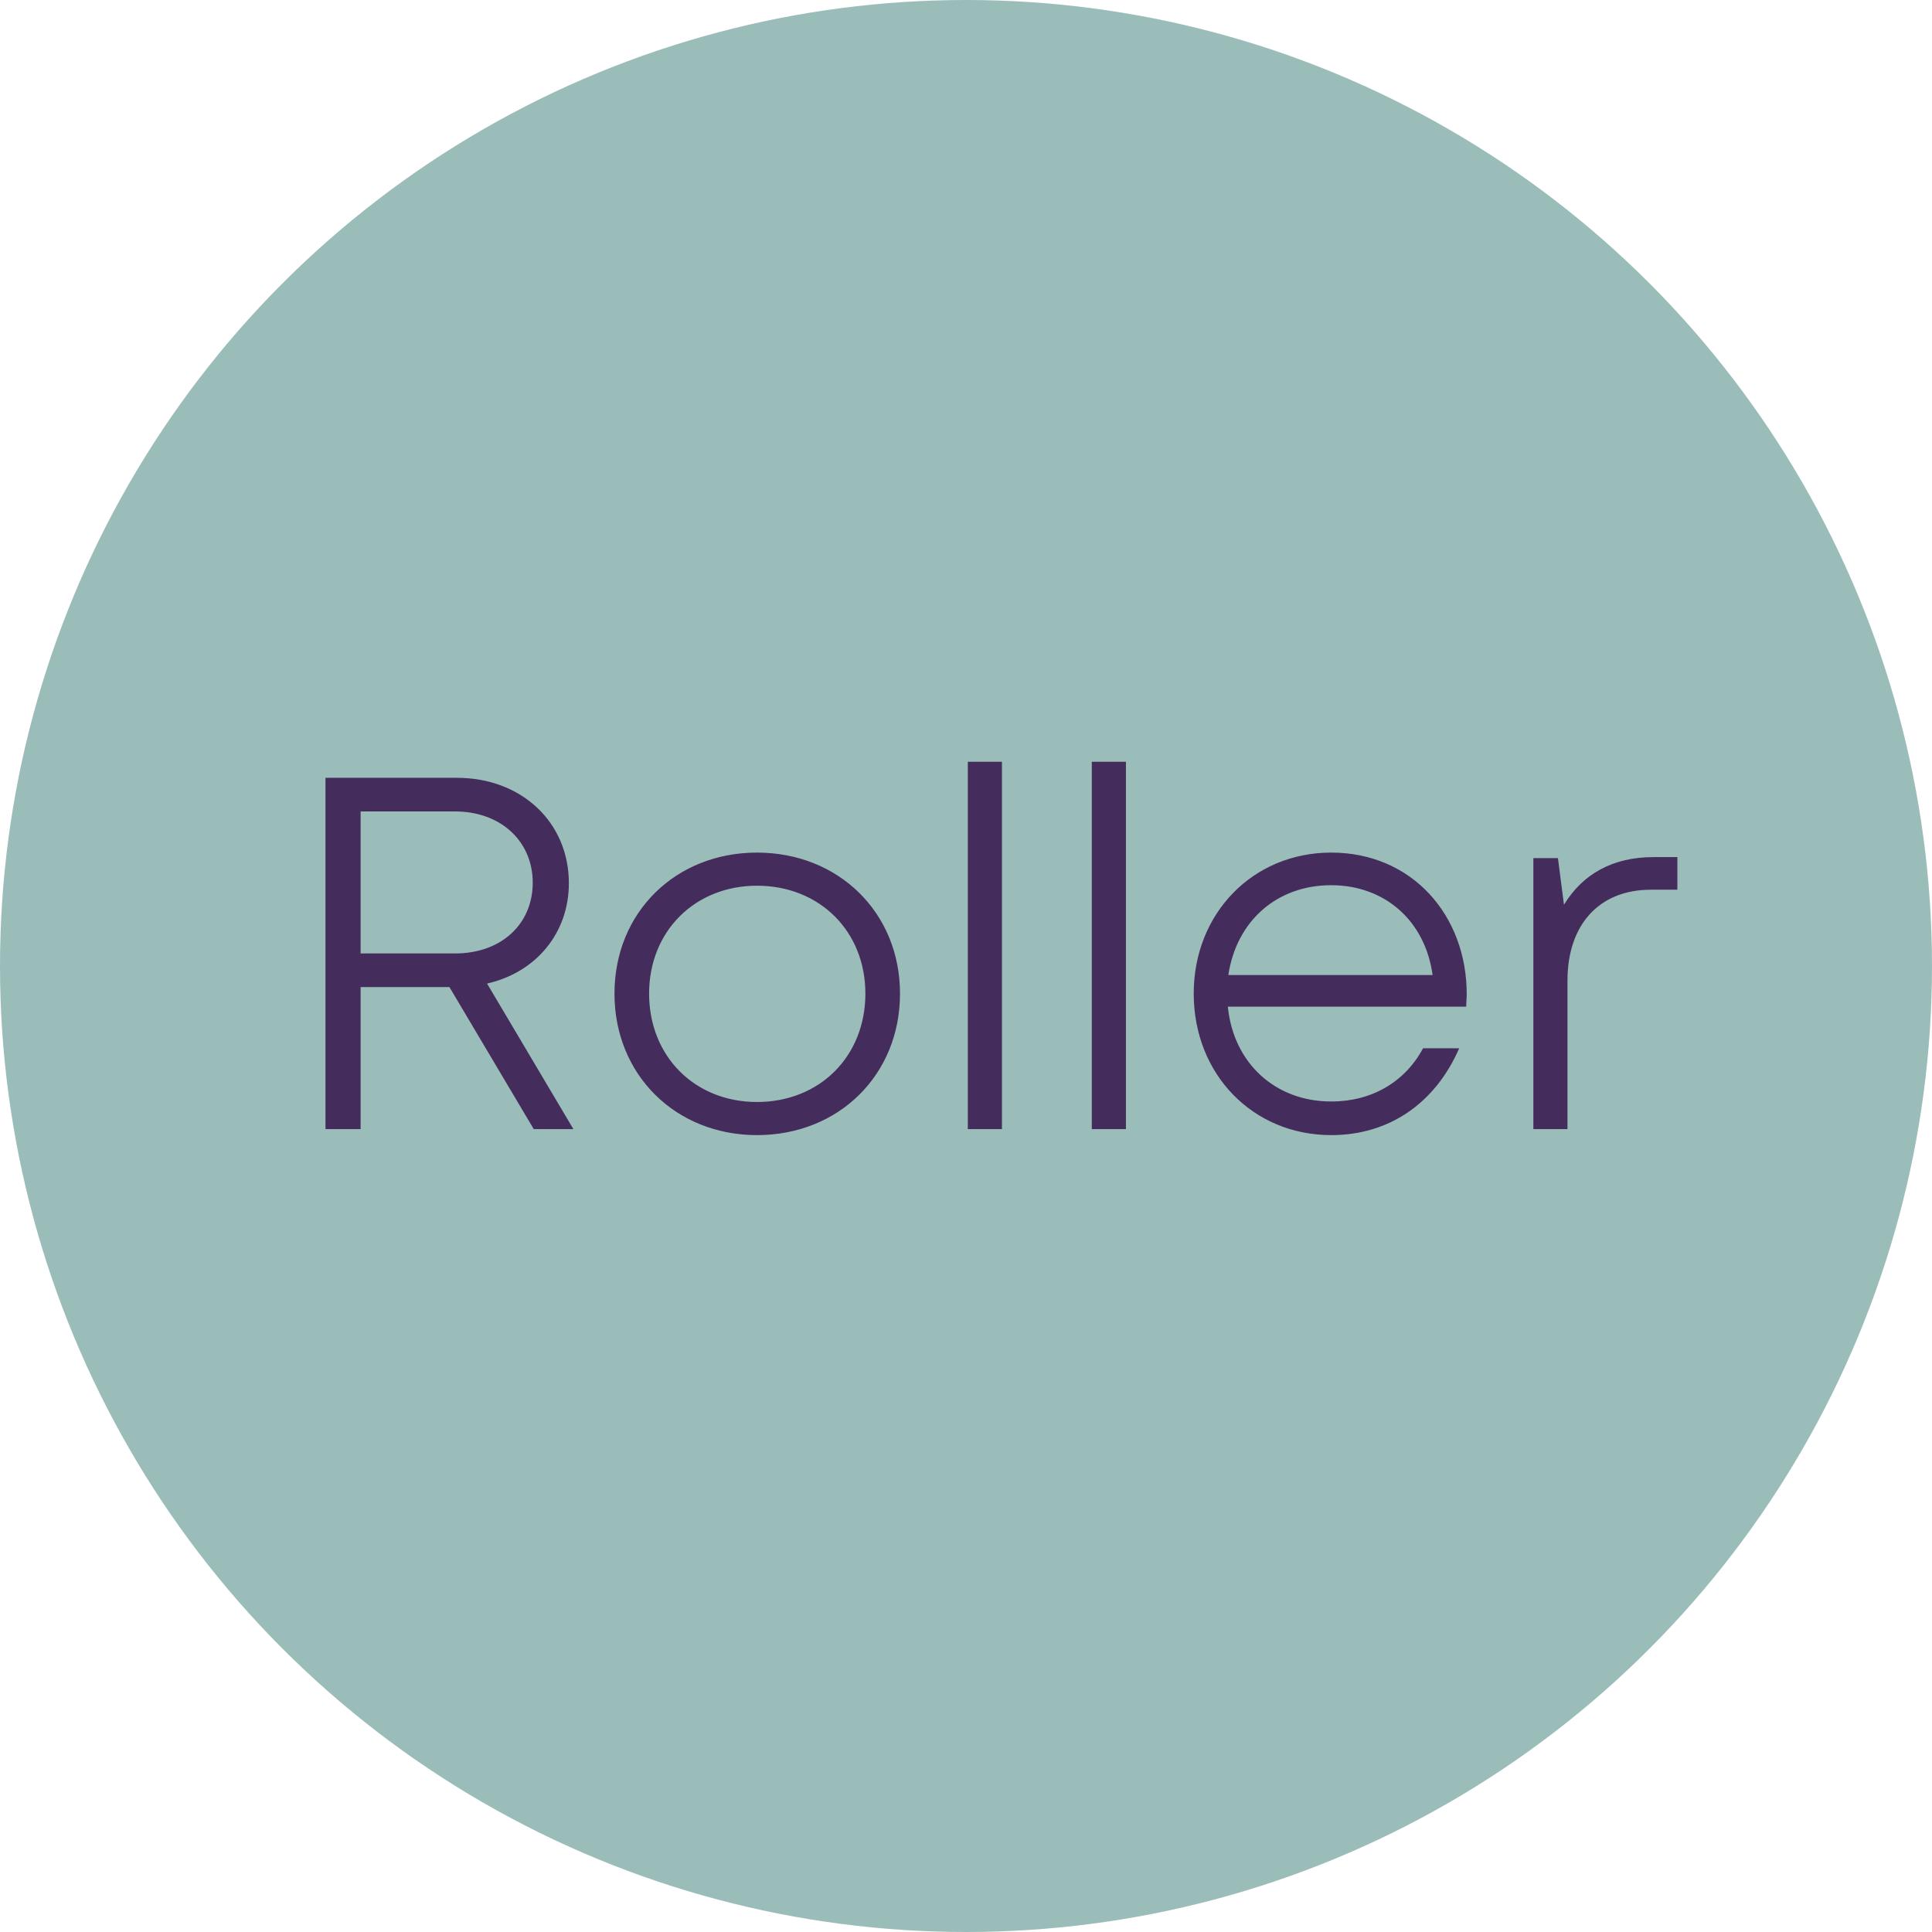
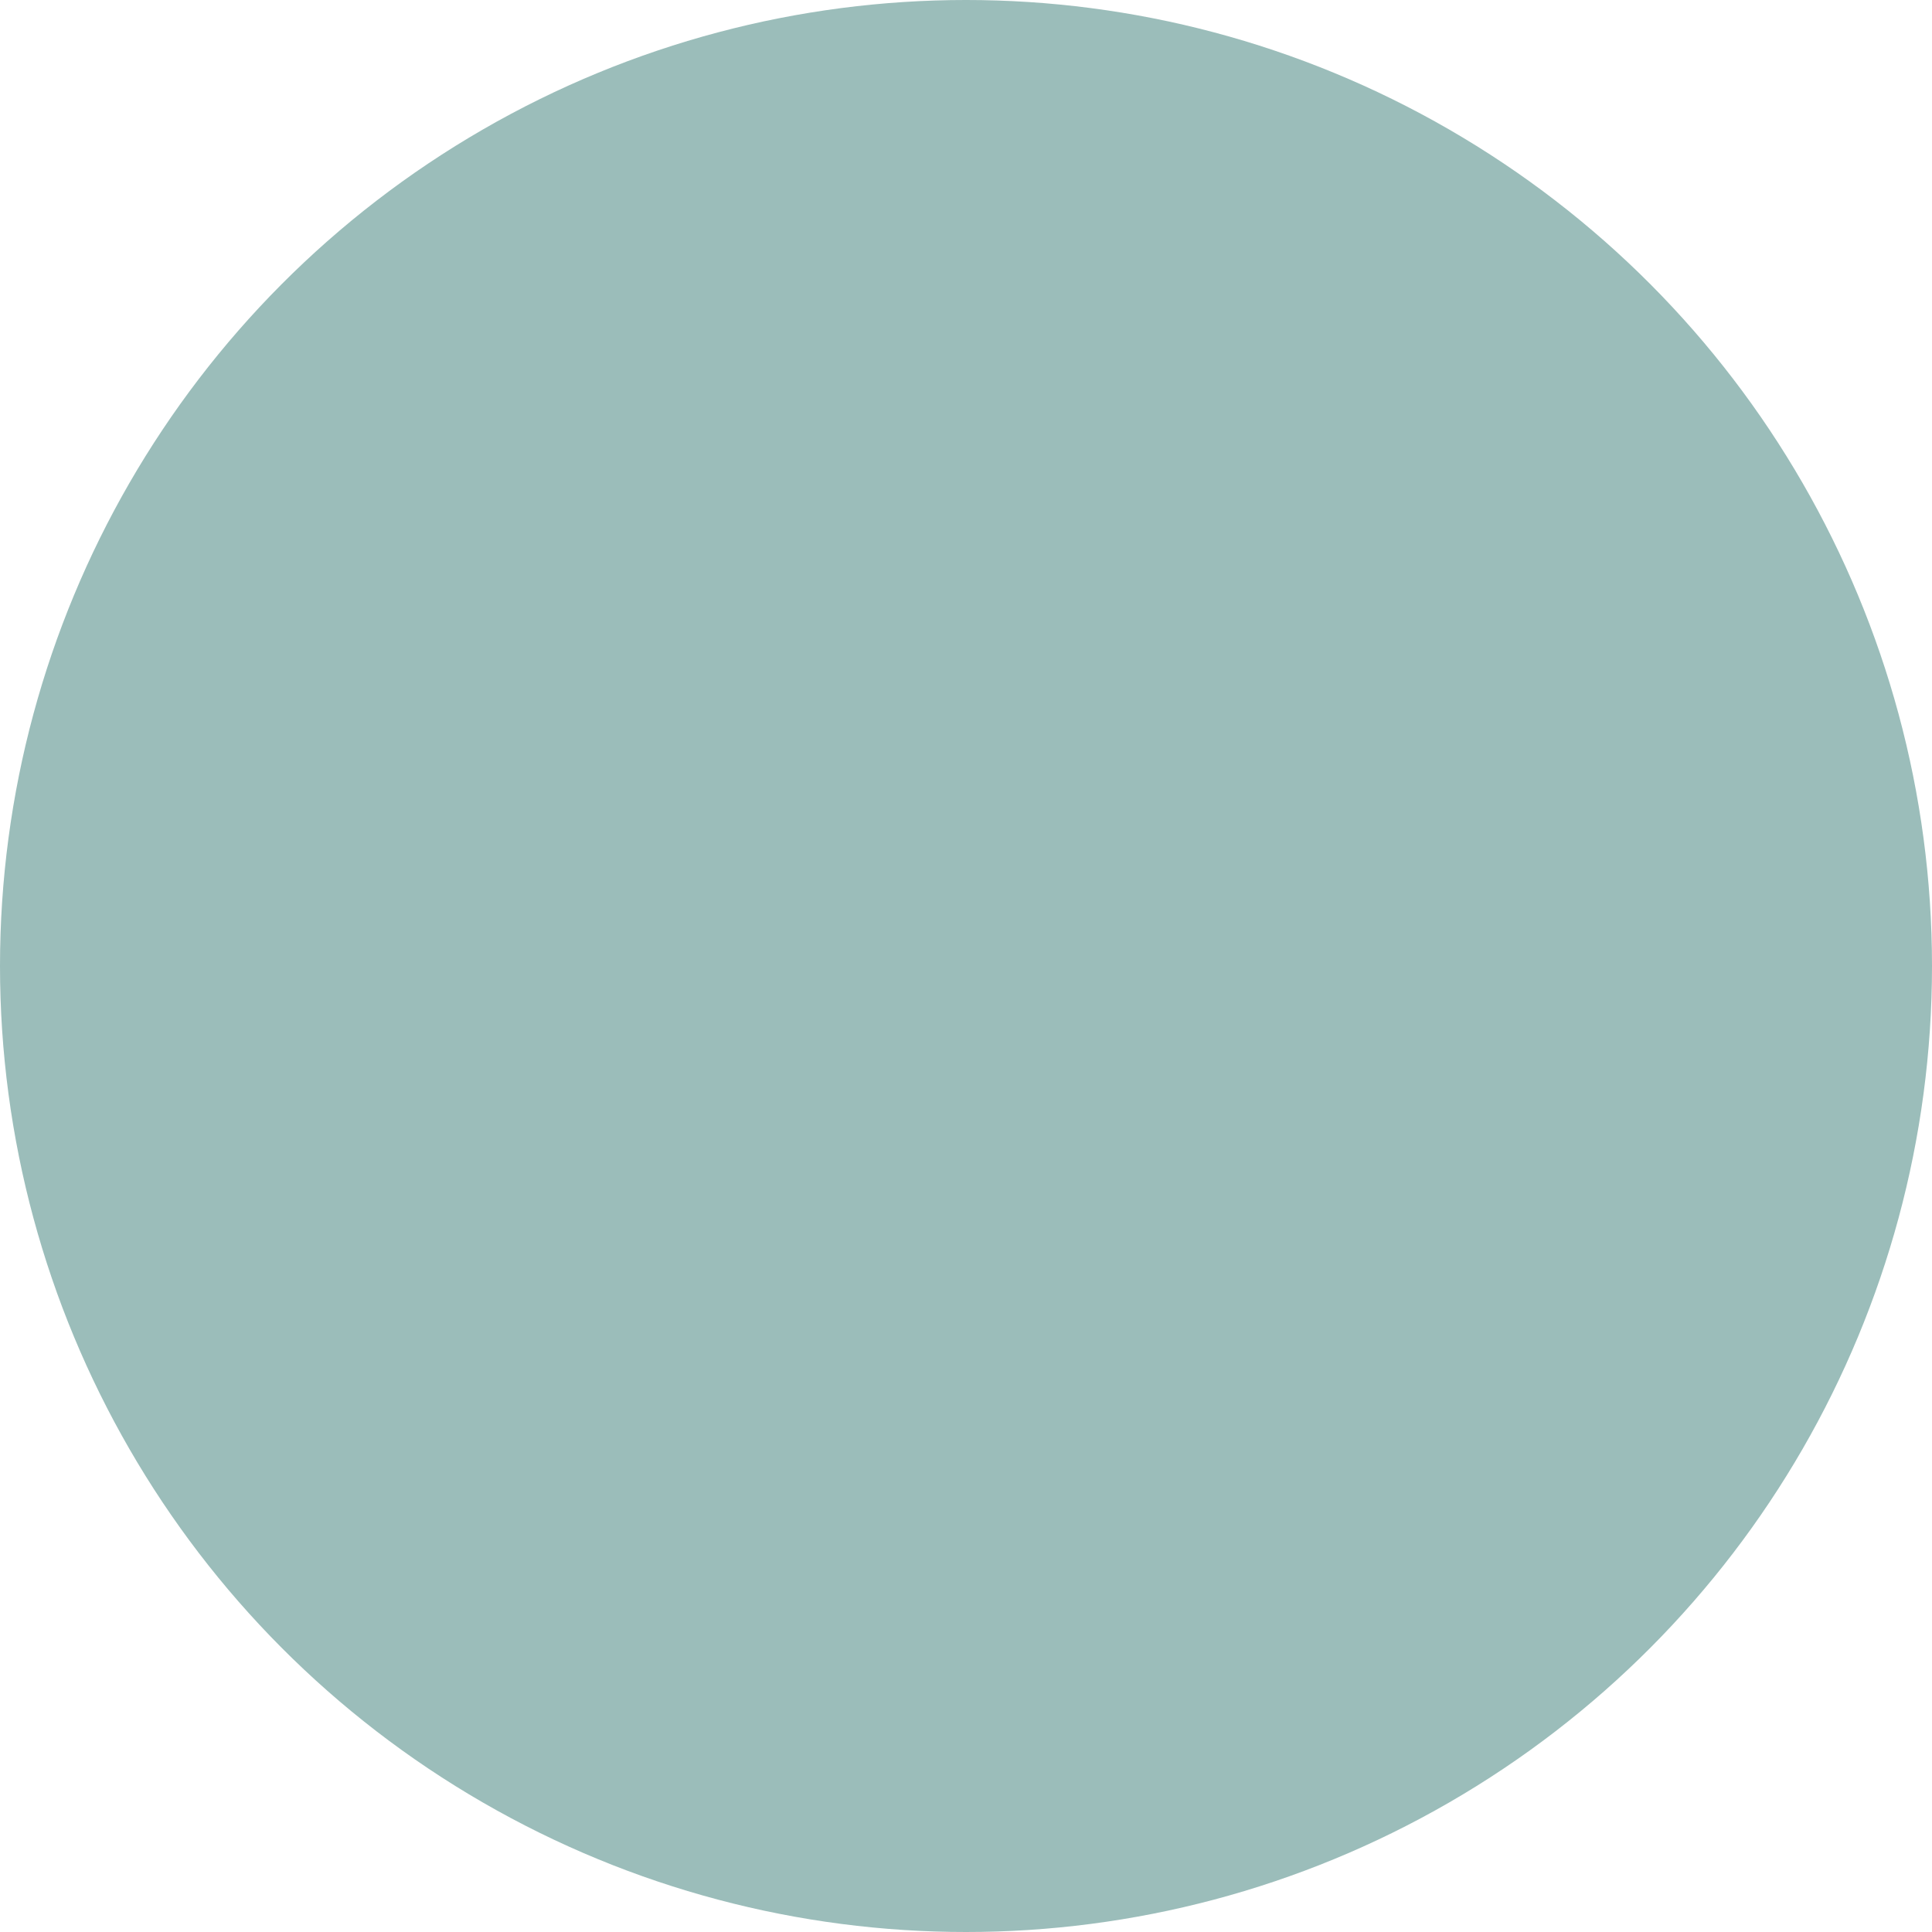
<svg xmlns="http://www.w3.org/2000/svg" width="77" height="77" viewBox="0 0 77 77" fill="none">
  <circle cx="38.5" cy="38.5" r="38.5" fill="#9BBDBA" />
-   <path d="M21.272 45H22.852L19.412 39.2C21.352 38.76 22.672 37.2 22.672 35.2C22.672 32.76 20.772 31 18.212 31H12.972V45H14.372V39.34H17.912L21.272 45ZM14.372 32.34H18.132C19.972 32.34 21.232 33.54 21.232 35.18C21.232 36.82 19.992 38 18.132 38H14.372V32.34ZM30.17 45.24C33.43 45.24 35.87 42.84 35.87 39.6C35.87 36.38 33.43 33.98 30.17 33.98C26.93 33.98 24.49 36.36 24.49 39.6C24.49 42.84 26.93 45.24 30.17 45.24ZM30.17 43.92C27.69 43.92 25.87 42.1 25.87 39.6C25.87 37.12 27.69 35.3 30.17 35.3C32.67 35.3 34.49 37.12 34.49 39.6C34.49 42.1 32.67 43.92 30.17 43.92ZM38.573 45H39.933V30.36H38.573V45ZM43.514 45H44.874V30.36H43.514V45ZM58.456 39.62C58.456 36.48 56.276 33.98 53.056 33.98C49.936 33.98 47.576 36.4 47.576 39.6C47.576 42.82 49.936 45.24 53.056 45.24C55.356 45.24 57.196 43.98 58.156 41.78H56.716C55.996 43.12 54.676 43.9 53.056 43.9C50.816 43.9 49.156 42.36 48.936 40.12H58.436C58.436 39.96 58.456 39.78 58.456 39.62ZM53.056 35.28C55.176 35.28 56.796 36.68 57.096 38.86H48.956C49.276 36.72 50.876 35.28 53.056 35.28ZM65.892 34.16C64.272 34.16 63.072 34.84 62.332 36.06L62.092 34.2H61.112V45H62.472V39.08C62.472 36.88 63.712 35.46 65.792 35.46H66.852V34.16H65.892Z" fill="#442C5C" />
</svg>